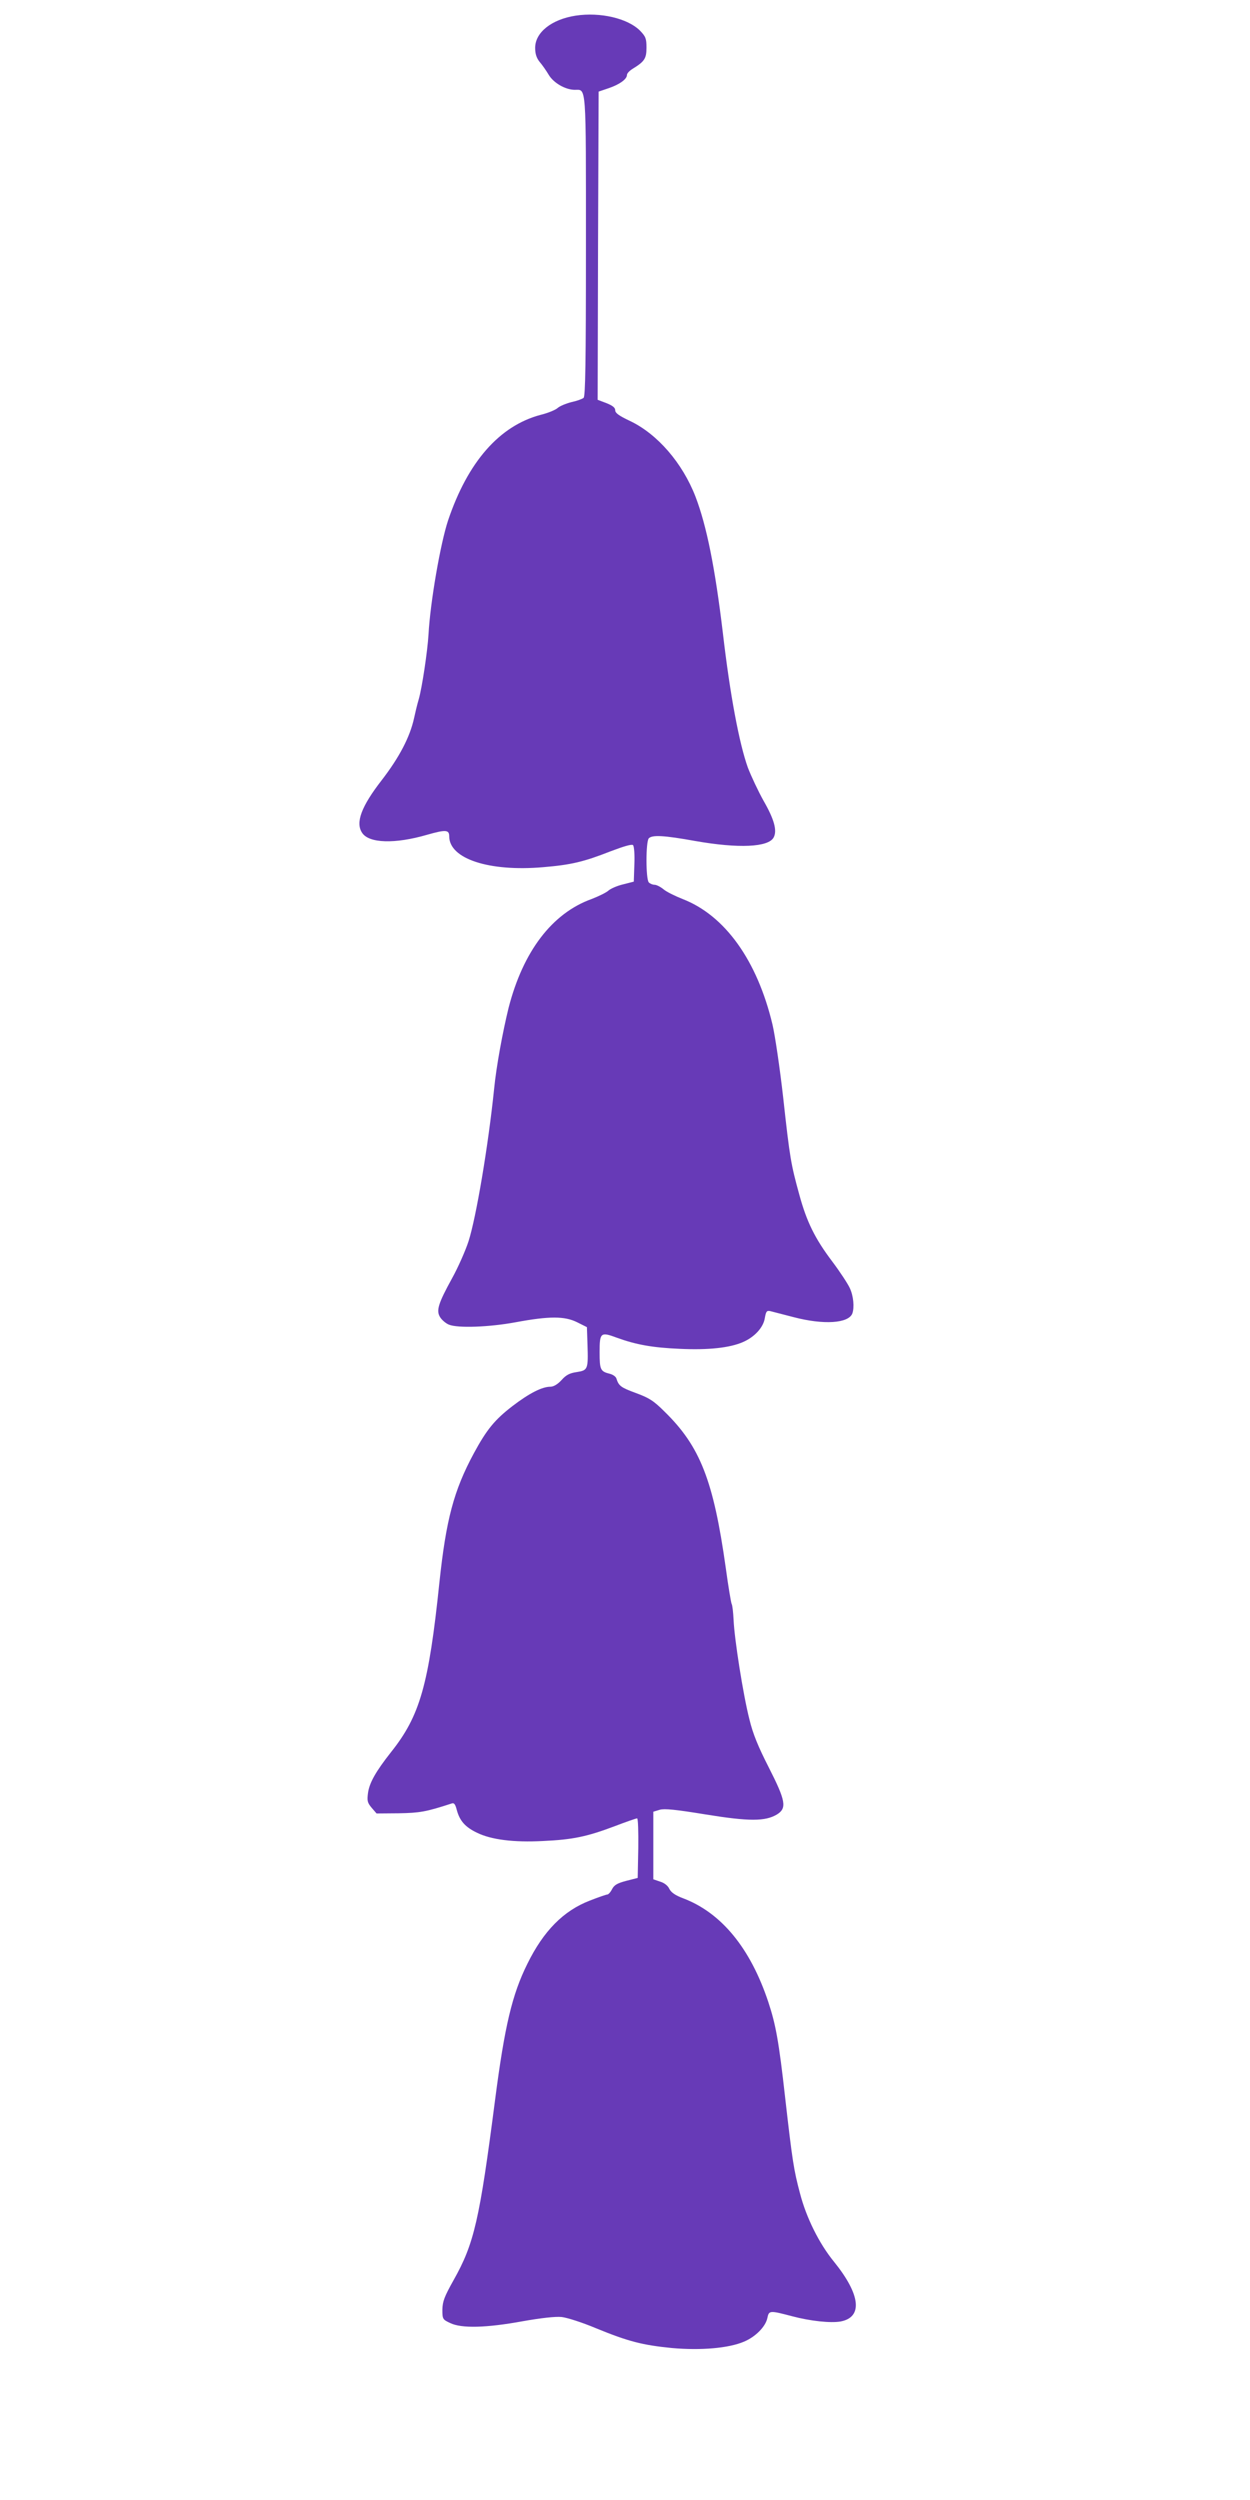
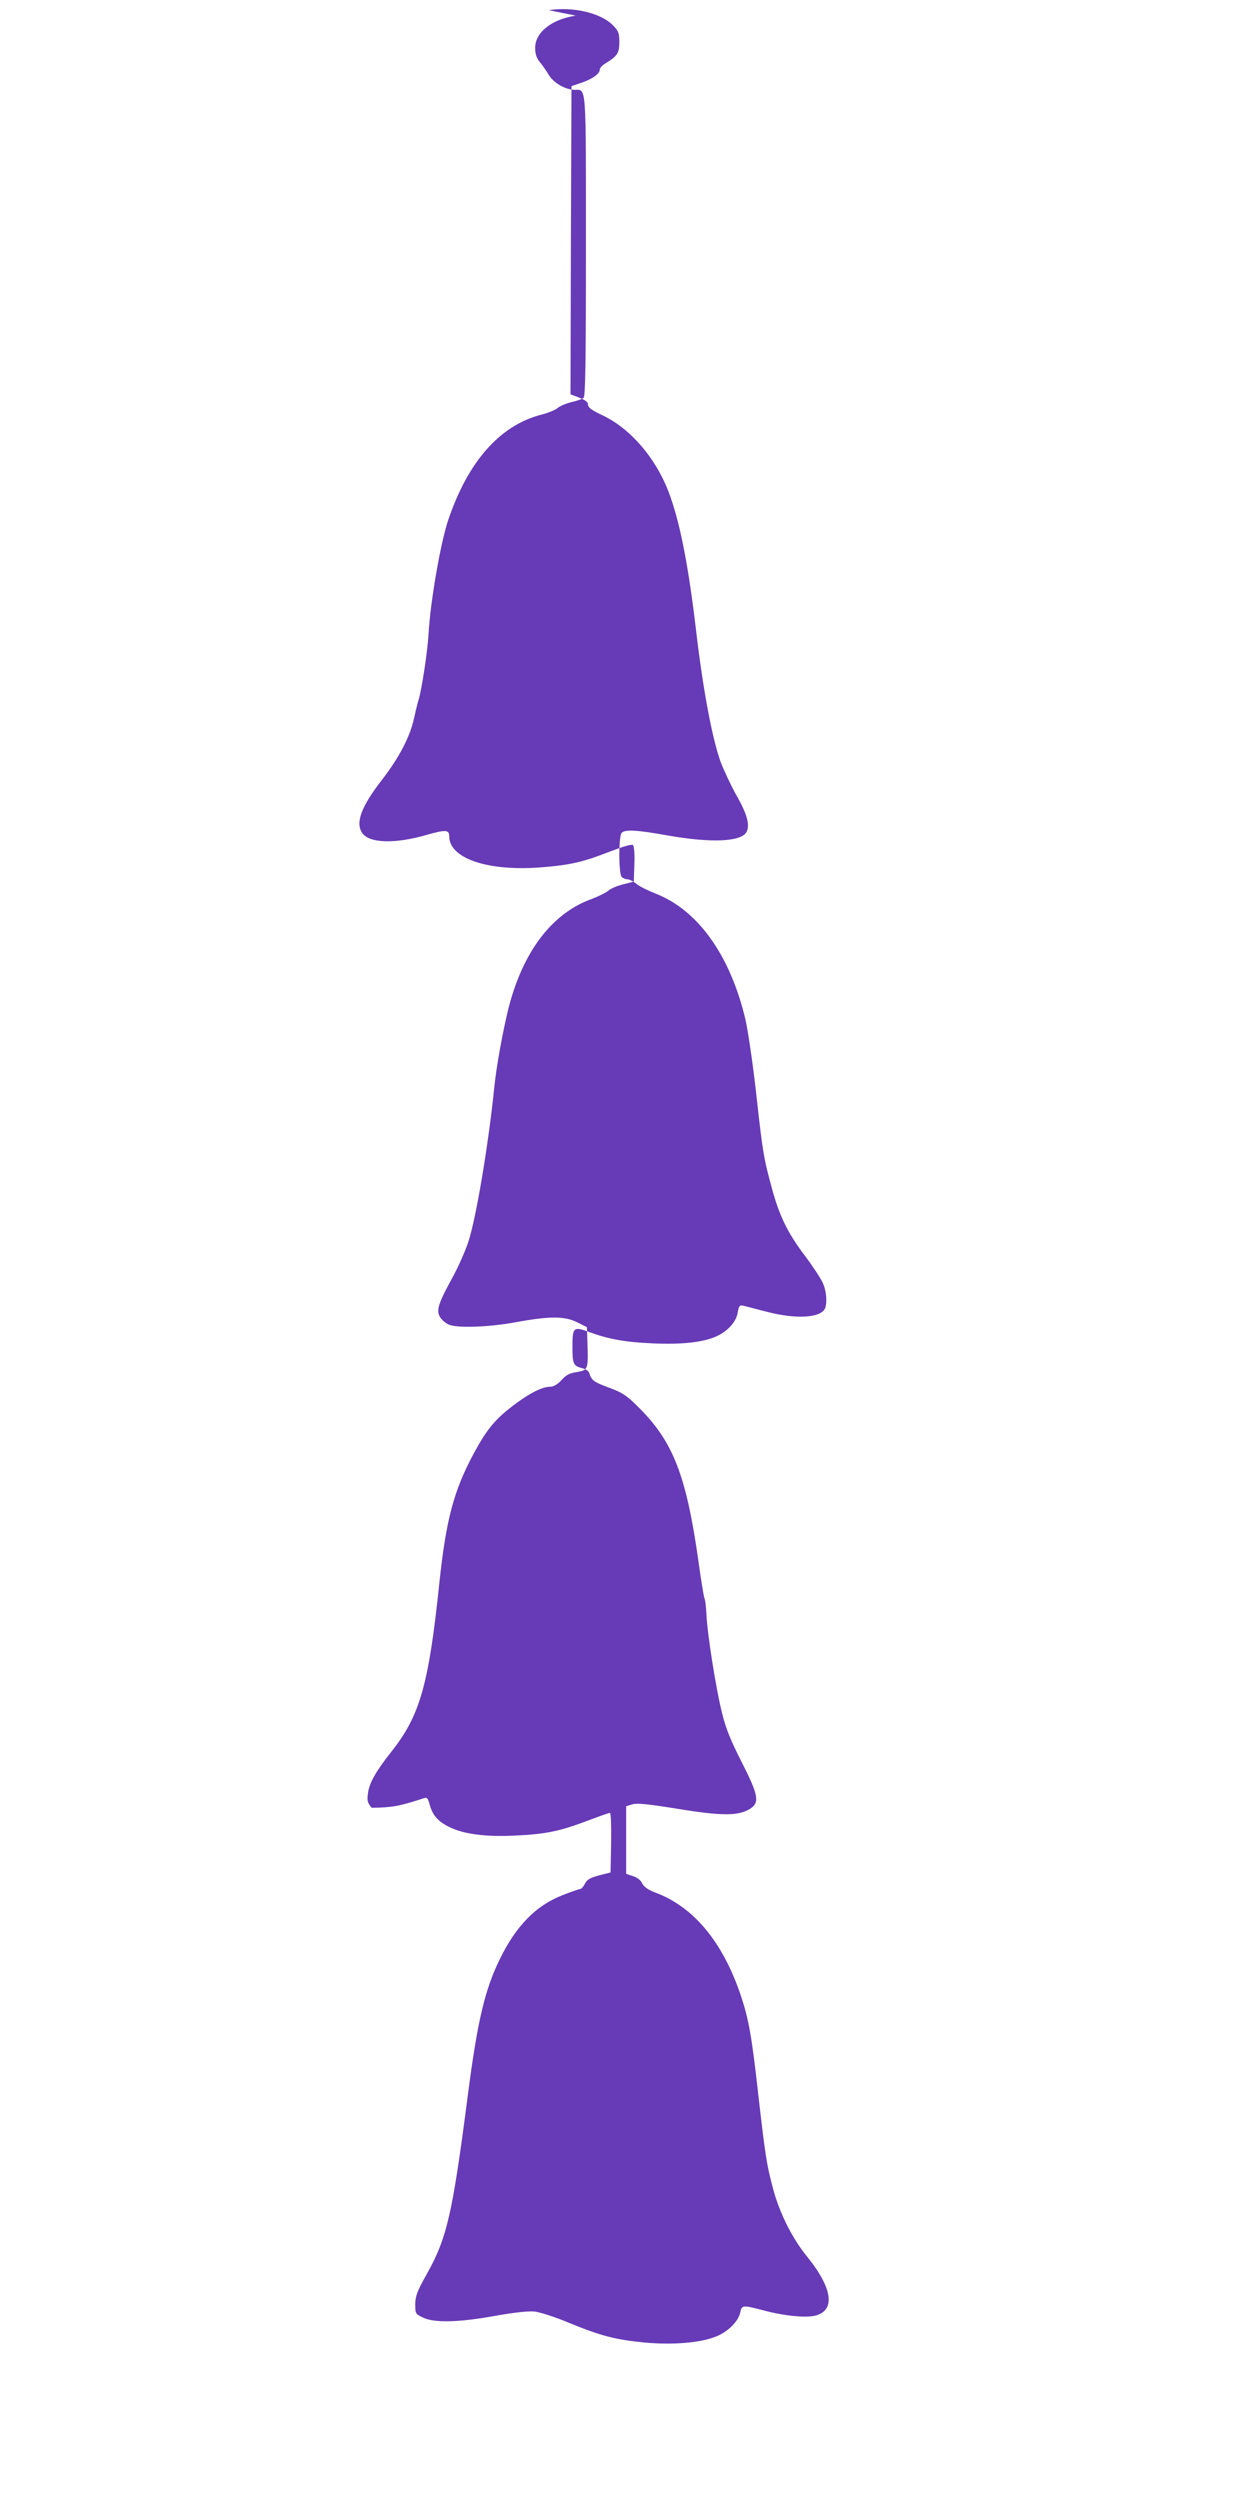
<svg xmlns="http://www.w3.org/2000/svg" version="1.0" width="640pt" height="1280pt" viewBox="0 0 640 1280" preserveAspectRatio="xMidYMid meet">
  <g transform="translate(0,1280) scale(0.1,-0.1)" fill="#673ab7" stroke="none">
-     <path d="M2948 12720 c-124 -19 -208 -86 -208 -165 0 -31 7 -52 23 -72 13 -15 34 -45 47 -67 25 -41 84 -75 132 -76 61 0 58 43 58 -799 0 -603 -3 -771 -12 -778 -7 -6 -35 -16 -63 -22 -27 -7 -59 -20 -70 -30 -11 -10 -50 -26 -87 -35 -211 -56 -373 -241 -474 -541 -39 -118 -91 -417 -100 -583 -5 -85 -33 -273 -50 -332 -9 -30 -19 -74 -24 -97 -21 -96 -75 -200 -166 -318 -104 -134 -135 -217 -100 -269 35 -54 168 -58 333 -10 95 27 113 26 113 -8 0 -115 204 -182 481 -158 143 12 207 27 347 82 66 25 107 37 113 31 6 -6 9 -50 7 -98 l-3 -89 -55 -14 c-30 -7 -64 -22 -75 -32 -11 -10 -50 -29 -86 -43 -203 -73 -351 -269 -425 -557 -30 -122 -63 -301 -74 -414 -30 -292 -92 -659 -131 -781 -16 -49 -54 -135 -84 -189 -72 -131 -83 -167 -61 -201 9 -14 29 -31 44 -37 45 -19 207 -13 342 12 172 32 251 32 315 0 l50 -25 3 -90 c4 -126 2 -131 -55 -140 -36 -5 -55 -15 -78 -41 -20 -22 -41 -34 -57 -34 -43 0 -109 -34 -194 -99 -91 -70 -132 -120 -198 -242 -103 -191 -142 -340 -176 -659 -55 -529 -100 -685 -248 -871 -78 -99 -111 -157 -118 -210 -5 -39 -3 -49 19 -75 l25 -29 114 1 c107 2 138 7 270 50 13 5 19 -3 27 -34 15 -55 43 -87 104 -116 72 -35 186 -50 337 -42 152 7 224 22 365 75 60 23 112 41 117 41 5 0 7 -69 6 -152 l-3 -153 -59 -15 c-45 -12 -61 -21 -72 -42 -8 -16 -19 -28 -25 -28 -5 0 -46 -14 -89 -31 -135 -52 -237 -155 -320 -324 -78 -157 -116 -318 -165 -695 -80 -618 -107 -737 -213 -925 -47 -84 -56 -108 -57 -150 0 -48 1 -51 40 -69 57 -28 184 -25 370 9 96 17 168 25 200 22 28 -3 106 -28 175 -57 168 -69 240 -87 391 -102 148 -13 290 -1 369 33 59 25 110 77 119 121 8 39 12 39 126 9 94 -25 198 -36 249 -27 115 22 102 138 -34 306 -76 93 -142 226 -174 350 -32 120 -39 166 -76 490 -32 287 -48 374 -86 489 -92 277 -241 458 -437 532 -40 15 -61 30 -70 48 -7 16 -26 31 -47 37 l-35 12 0 173 0 173 33 10 c24 7 82 1 235 -24 222 -36 305 -36 365 0 52 32 45 70 -42 241 -54 106 -81 171 -99 246 -32 125 -77 412 -81 509 -2 39 -6 76 -10 82 -3 6 -17 88 -30 184 -63 448 -131 622 -313 800 -57 57 -80 71 -148 96 -76 28 -87 36 -99 74 -3 10 -18 20 -33 24 -49 12 -53 21 -53 111 0 100 5 105 88 74 99 -36 183 -51 322 -57 147 -7 257 5 325 35 59 26 104 75 111 123 6 34 10 39 28 35 12 -3 65 -17 120 -31 153 -40 280 -32 300 19 11 31 6 90 -13 130 -10 22 -50 83 -89 135 -90 119 -132 205 -170 345 -42 153 -48 184 -82 495 -17 151 -42 320 -55 375 -78 327 -243 558 -460 642 -38 15 -83 37 -98 50 -16 13 -36 23 -46 23 -9 0 -22 5 -29 12 -16 16 -16 210 0 226 18 18 77 15 238 -14 222 -39 374 -32 401 18 19 35 3 93 -51 187 -28 50 -64 127 -81 171 -44 123 -91 371 -128 690 -40 334 -83 548 -140 697 -67 173 -195 321 -336 388 -55 26 -75 40 -75 54 0 14 -13 24 -45 37 l-45 17 2 789 3 789 53 18 c55 19 92 46 92 67 0 8 12 21 28 31 62 38 72 53 72 109 0 47 -4 57 -34 88 -63 62 -202 95 -328 76z" />
+     <path d="M2948 12720 c-124 -19 -208 -86 -208 -165 0 -31 7 -52 23 -72 13 -15 34 -45 47 -67 25 -41 84 -75 132 -76 61 0 58 43 58 -799 0 -603 -3 -771 -12 -778 -7 -6 -35 -16 -63 -22 -27 -7 -59 -20 -70 -30 -11 -10 -50 -26 -87 -35 -211 -56 -373 -241 -474 -541 -39 -118 -91 -417 -100 -583 -5 -85 -33 -273 -50 -332 -9 -30 -19 -74 -24 -97 -21 -96 -75 -200 -166 -318 -104 -134 -135 -217 -100 -269 35 -54 168 -58 333 -10 95 27 113 26 113 -8 0 -115 204 -182 481 -158 143 12 207 27 347 82 66 25 107 37 113 31 6 -6 9 -50 7 -98 l-3 -89 -55 -14 c-30 -7 -64 -22 -75 -32 -11 -10 -50 -29 -86 -43 -203 -73 -351 -269 -425 -557 -30 -122 -63 -301 -74 -414 -30 -292 -92 -659 -131 -781 -16 -49 -54 -135 -84 -189 -72 -131 -83 -167 -61 -201 9 -14 29 -31 44 -37 45 -19 207 -13 342 12 172 32 251 32 315 0 l50 -25 3 -90 c4 -126 2 -131 -55 -140 -36 -5 -55 -15 -78 -41 -20 -22 -41 -34 -57 -34 -43 0 -109 -34 -194 -99 -91 -70 -132 -120 -198 -242 -103 -191 -142 -340 -176 -659 -55 -529 -100 -685 -248 -871 -78 -99 -111 -157 -118 -210 -5 -39 -3 -49 19 -75 c107 2 138 7 270 50 13 5 19 -3 27 -34 15 -55 43 -87 104 -116 72 -35 186 -50 337 -42 152 7 224 22 365 75 60 23 112 41 117 41 5 0 7 -69 6 -152 l-3 -153 -59 -15 c-45 -12 -61 -21 -72 -42 -8 -16 -19 -28 -25 -28 -5 0 -46 -14 -89 -31 -135 -52 -237 -155 -320 -324 -78 -157 -116 -318 -165 -695 -80 -618 -107 -737 -213 -925 -47 -84 -56 -108 -57 -150 0 -48 1 -51 40 -69 57 -28 184 -25 370 9 96 17 168 25 200 22 28 -3 106 -28 175 -57 168 -69 240 -87 391 -102 148 -13 290 -1 369 33 59 25 110 77 119 121 8 39 12 39 126 9 94 -25 198 -36 249 -27 115 22 102 138 -34 306 -76 93 -142 226 -174 350 -32 120 -39 166 -76 490 -32 287 -48 374 -86 489 -92 277 -241 458 -437 532 -40 15 -61 30 -70 48 -7 16 -26 31 -47 37 l-35 12 0 173 0 173 33 10 c24 7 82 1 235 -24 222 -36 305 -36 365 0 52 32 45 70 -42 241 -54 106 -81 171 -99 246 -32 125 -77 412 -81 509 -2 39 -6 76 -10 82 -3 6 -17 88 -30 184 -63 448 -131 622 -313 800 -57 57 -80 71 -148 96 -76 28 -87 36 -99 74 -3 10 -18 20 -33 24 -49 12 -53 21 -53 111 0 100 5 105 88 74 99 -36 183 -51 322 -57 147 -7 257 5 325 35 59 26 104 75 111 123 6 34 10 39 28 35 12 -3 65 -17 120 -31 153 -40 280 -32 300 19 11 31 6 90 -13 130 -10 22 -50 83 -89 135 -90 119 -132 205 -170 345 -42 153 -48 184 -82 495 -17 151 -42 320 -55 375 -78 327 -243 558 -460 642 -38 15 -83 37 -98 50 -16 13 -36 23 -46 23 -9 0 -22 5 -29 12 -16 16 -16 210 0 226 18 18 77 15 238 -14 222 -39 374 -32 401 18 19 35 3 93 -51 187 -28 50 -64 127 -81 171 -44 123 -91 371 -128 690 -40 334 -83 548 -140 697 -67 173 -195 321 -336 388 -55 26 -75 40 -75 54 0 14 -13 24 -45 37 l-45 17 2 789 3 789 53 18 c55 19 92 46 92 67 0 8 12 21 28 31 62 38 72 53 72 109 0 47 -4 57 -34 88 -63 62 -202 95 -328 76z" />
  </g>
</svg>